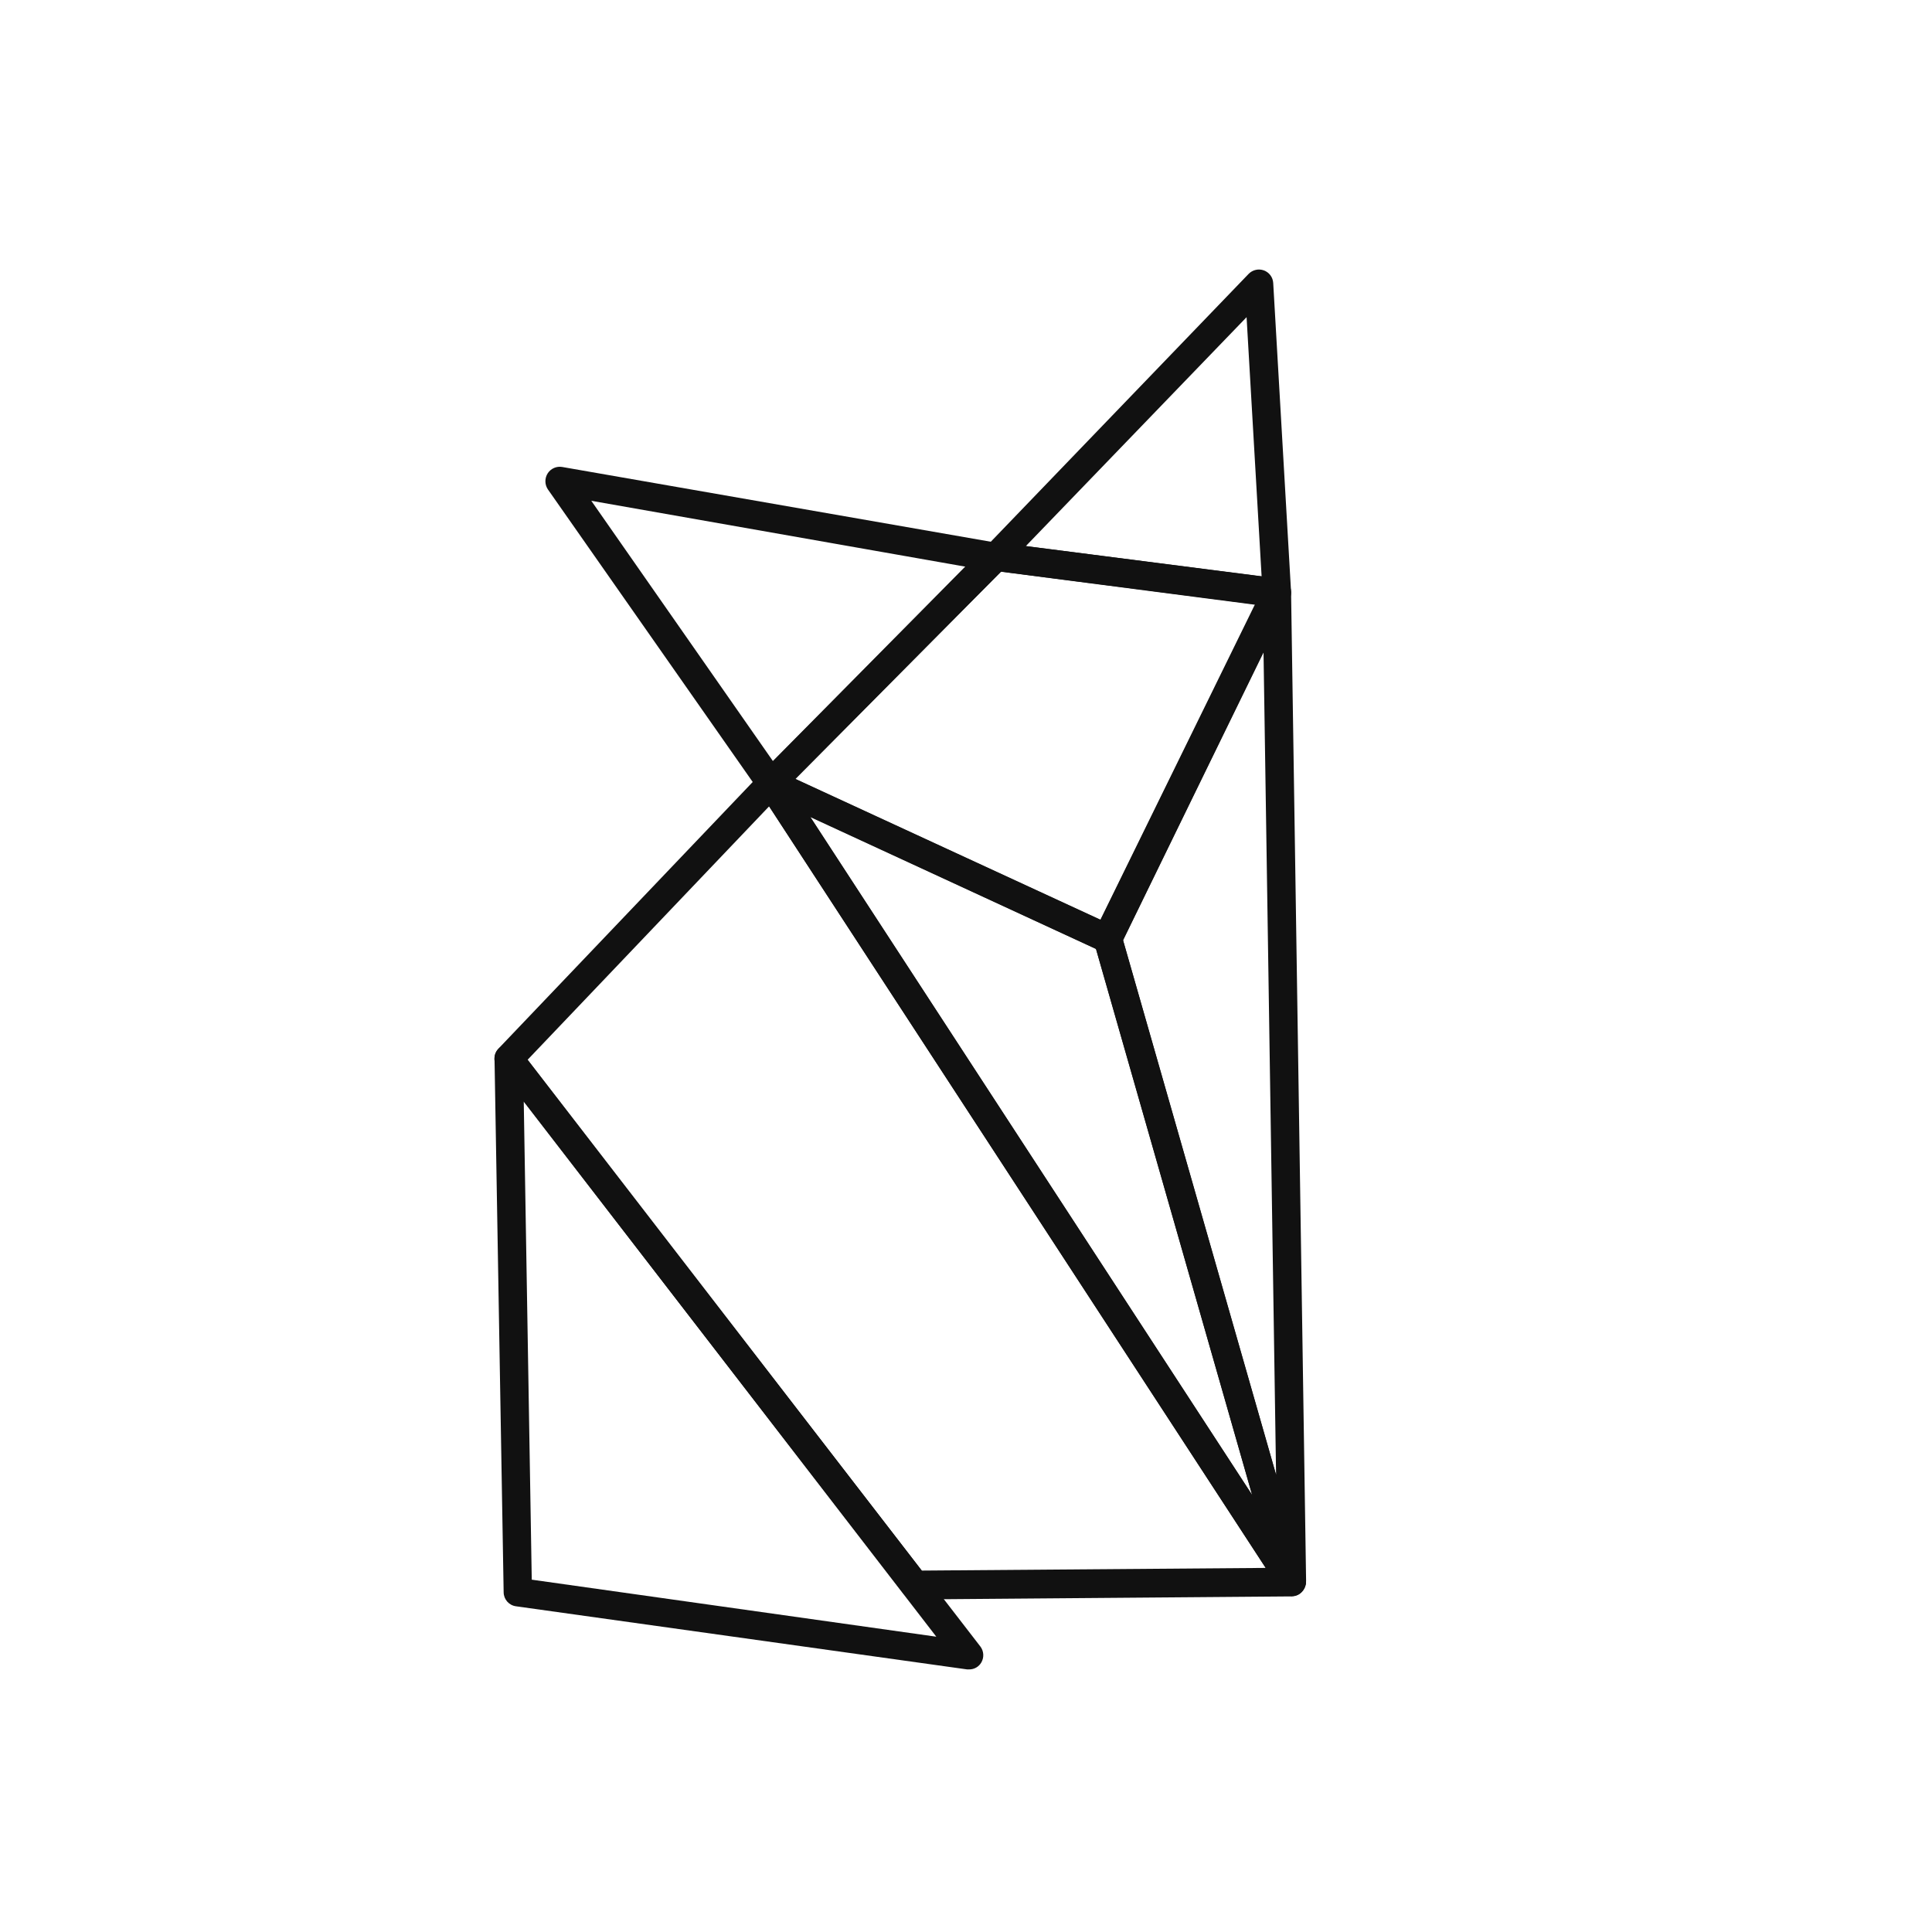
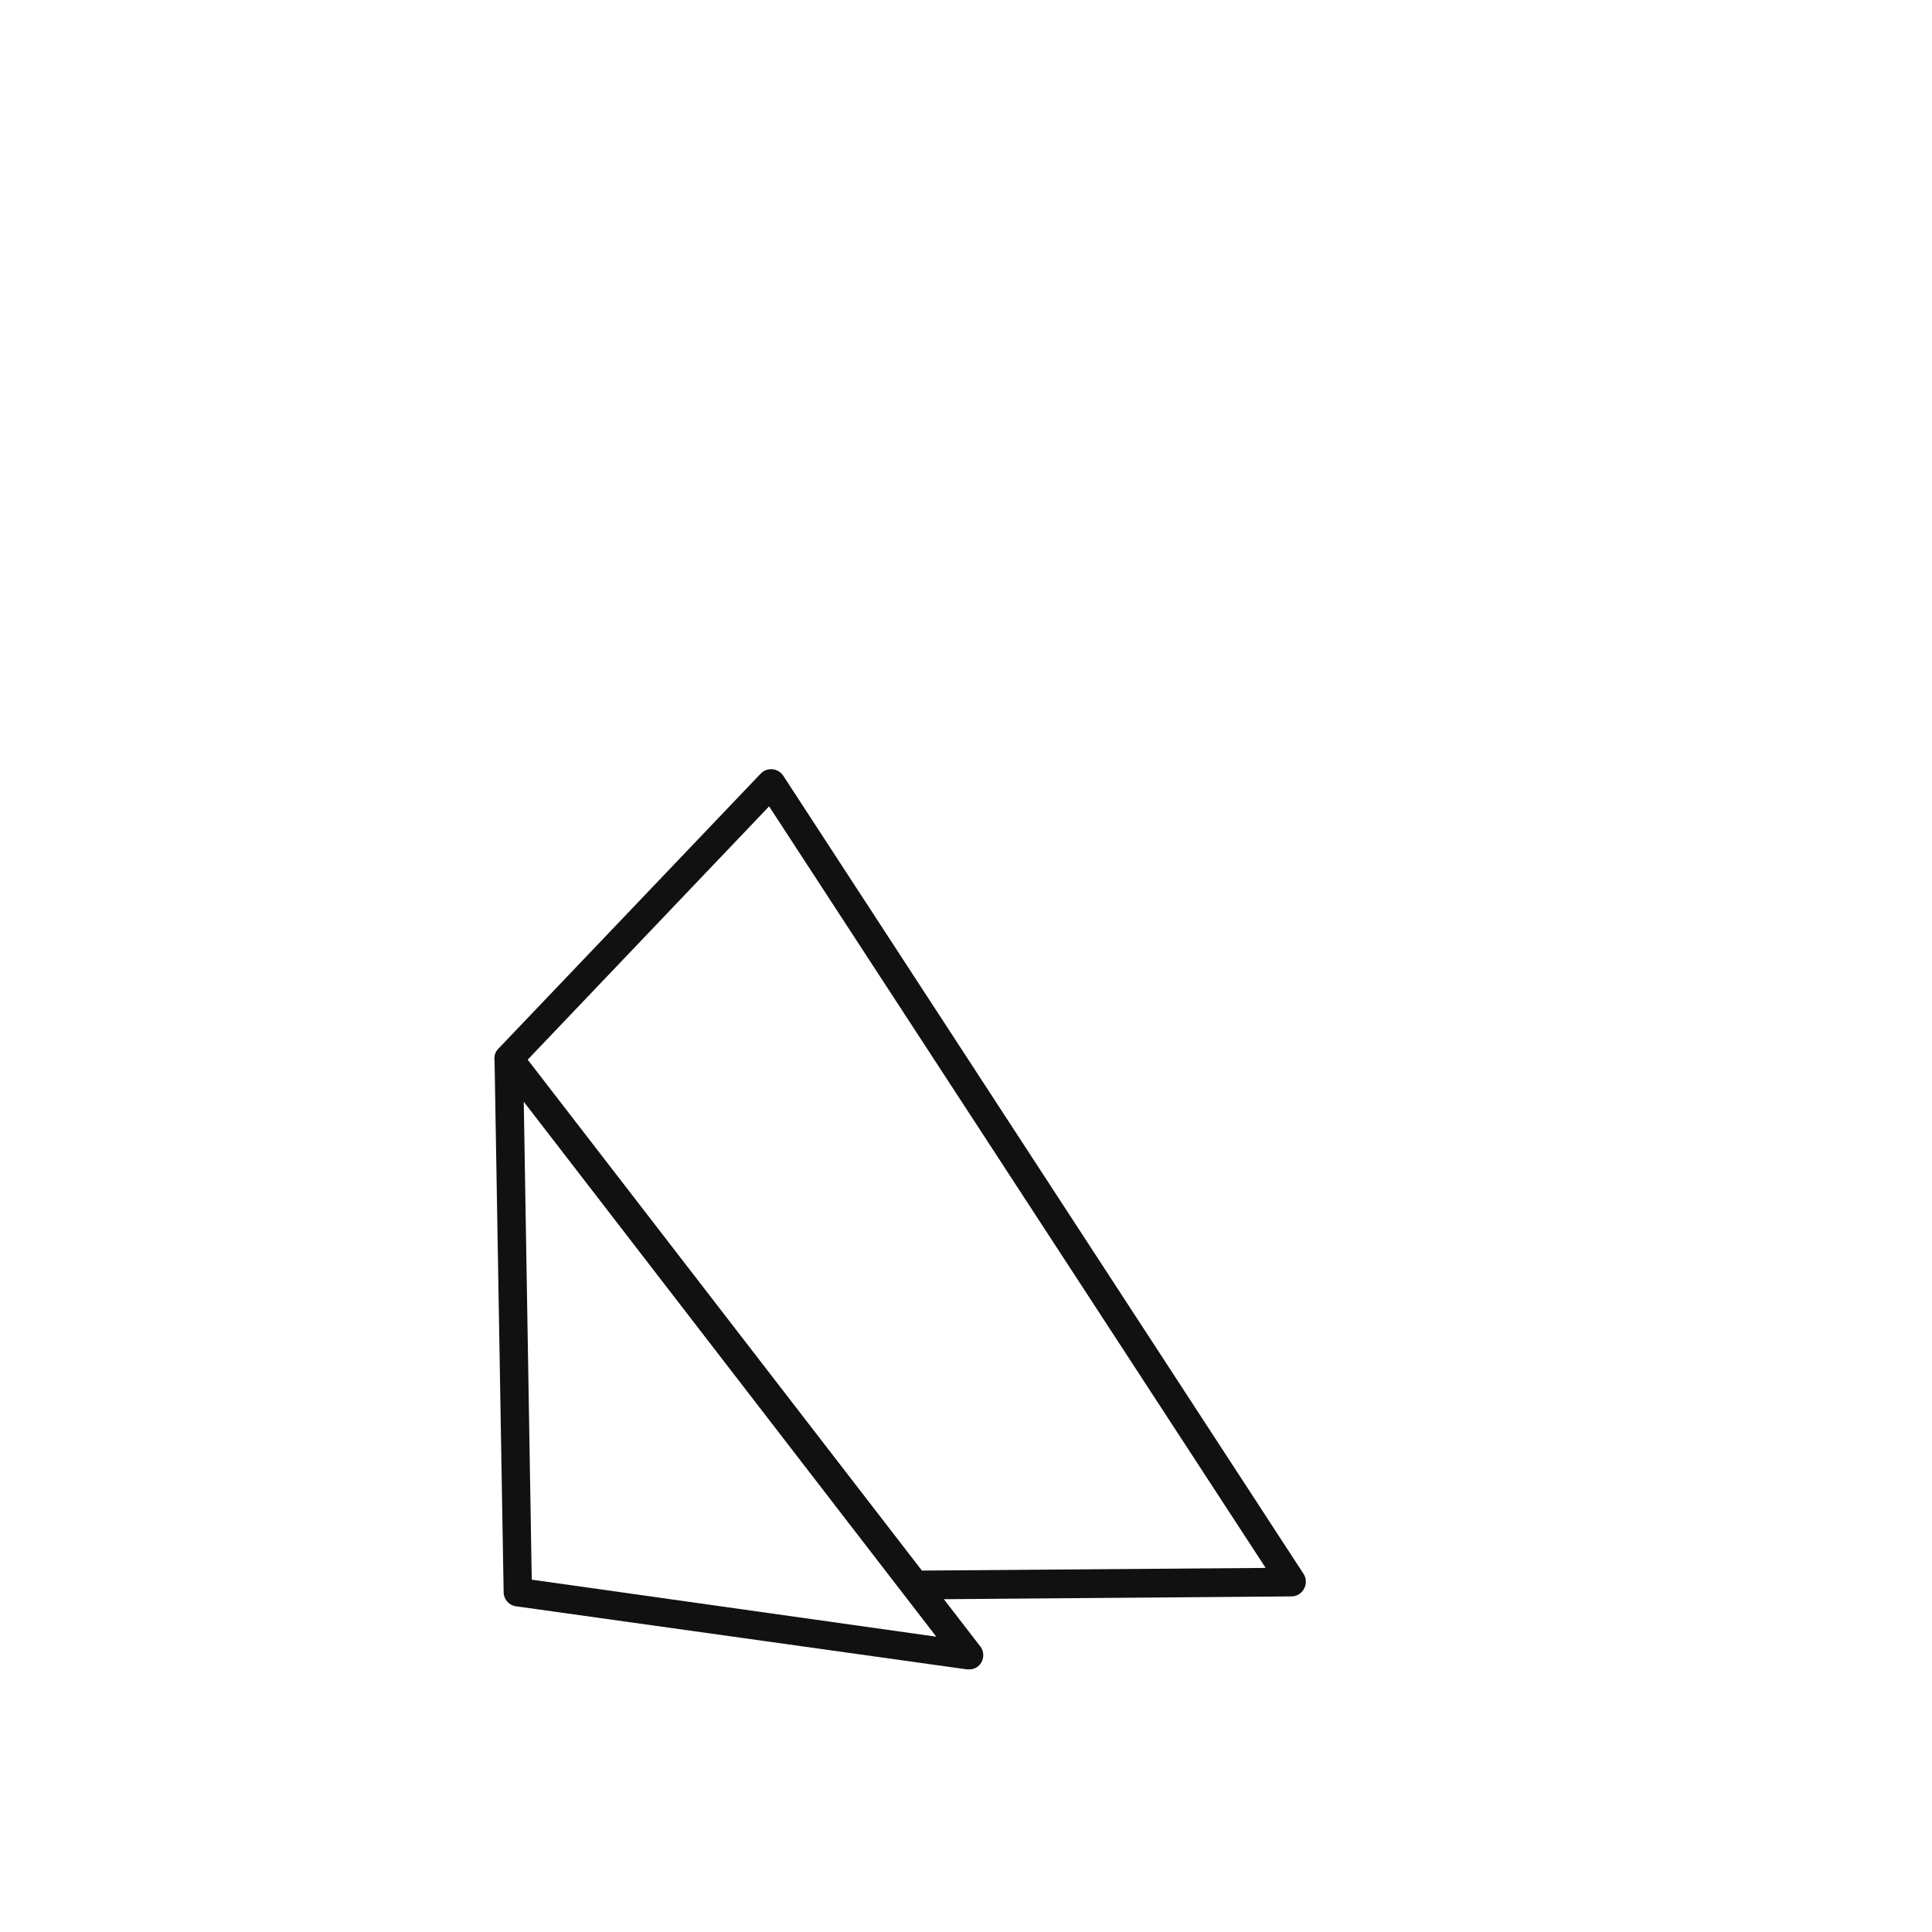
<svg xmlns="http://www.w3.org/2000/svg" width="800px" height="800px" version="1.1" viewBox="144 144 512 512">
  <g fill="#111">
-     <path d="m486.35 566.96c-1.273-0.016-2.461-0.656-3.176-1.715l-137.99-211.6v0.004c-0.91-1.41-0.781-3.25 0.312-4.519 1.094-1.27 2.898-1.664 4.422-0.973l89.273 41.211h0.004c1 0.434 1.746 1.309 2.016 2.367l48.77 170.44v0.004c0.492 1.797-0.379 3.691-2.066 4.484-0.496 0.199-1.027 0.305-1.562 0.301zm-127.66-206.56 117.13 179.76-41.359-144.7z" />
-     <path d="m486.35 566.96c-1.684 0.016-3.172-1.098-3.629-2.719l-48.766-170.44c-0.332-0.859-0.332-1.809 0-2.668l45.039-91.895c0.785-1.559 2.527-2.387 4.231-2.016 1.703 0.375 2.918 1.883 2.922 3.625l3.981 261.98c0.023 1.902-1.348 3.531-3.223 3.832zm-44.738-173.81 40.559 141.62-3.324-217.85z" />
-     <path d="m437.58 396.57c-0.539-0.023-1.066-0.141-1.562-0.355l-89.273-41.211c-1.113-0.5-1.906-1.52-2.117-2.719-0.207-1.223 0.164-2.469 1.008-3.375l59.398-60.055c0.82-0.859 2-1.273 3.176-1.109l74.465 9.574-0.004-0.004c1.254 0.09 2.375 0.812 2.973 1.918 0.559 1.09 0.559 2.383 0 3.477l-44.637 91.742c-0.656 1.289-1.977 2.106-3.426 2.117zm-82.926-46.152 81.012 37.383 41.012-83.531-67.41-8.766z" />
-     <path d="m482.37 304.83h-0.453l-74.465-9.57c-1.43-0.184-2.641-1.16-3.121-2.519-0.406-1.234-0.137-2.59 0.703-3.578l69.879-72.598c1.051-1.062 2.625-1.418 4.031-0.906 1.41 0.516 2.379 1.824 2.469 3.324l4.734 81.867c0.066 1.125-0.379 2.215-1.207 2.973-0.695 0.652-1.617 1.016-2.57 1.008zm-66.504-16.121 62.473 8.012-3.981-68.668z" />
-     <path d="m348.36 355.36h-0.355c-1.113-0.109-2.121-0.699-2.769-1.609l-56.074-80.105c-0.836-1.289-0.836-2.945 0-4.234 0.836-1.262 2.336-1.914 3.828-1.66l115.52 20.152c1.379 0.219 2.519 1.191 2.953 2.519 0.434 1.324 0.094 2.781-0.887 3.777l-59.551 60.055c-0.707 0.707-1.668 1.105-2.668 1.105zm-47.66-78.645 48.164 69.023 51.137-51.539z" />
    <path d="m400.8 586.41h-0.504l-119.55-16.727c-1.848-0.246-3.242-1.809-3.273-3.676l-2.418-141.37c-0.027-1.629 0.984-3.086 2.519-3.629 1.531-0.551 3.246-0.039 4.231 1.258l122.02 158.1c0.906 1.219 1.004 2.859 0.25 4.18-0.664 1.176-1.922 1.891-3.273 1.863zm-115.88-23.781 107.21 15.113-109.33-141.82z" />
    <path d="m386.45 567.77c-1.184 0.031-2.309-0.516-3.023-1.461l-107.56-139.4c-1.215-1.5-1.105-3.668 0.254-5.039l69.473-72.852c0.812-0.84 1.961-1.27 3.125-1.156 1.141 0.109 2.172 0.719 2.82 1.66l138 211.7c0.703 1.195 0.703 2.68 0 3.879-0.648 1.207-1.906 1.961-3.277 1.965l-99.957 0.805zm-102.62-142.93 104.44 135.38 91.141-0.707-131.59-201.82z" />
  </g>
</svg>